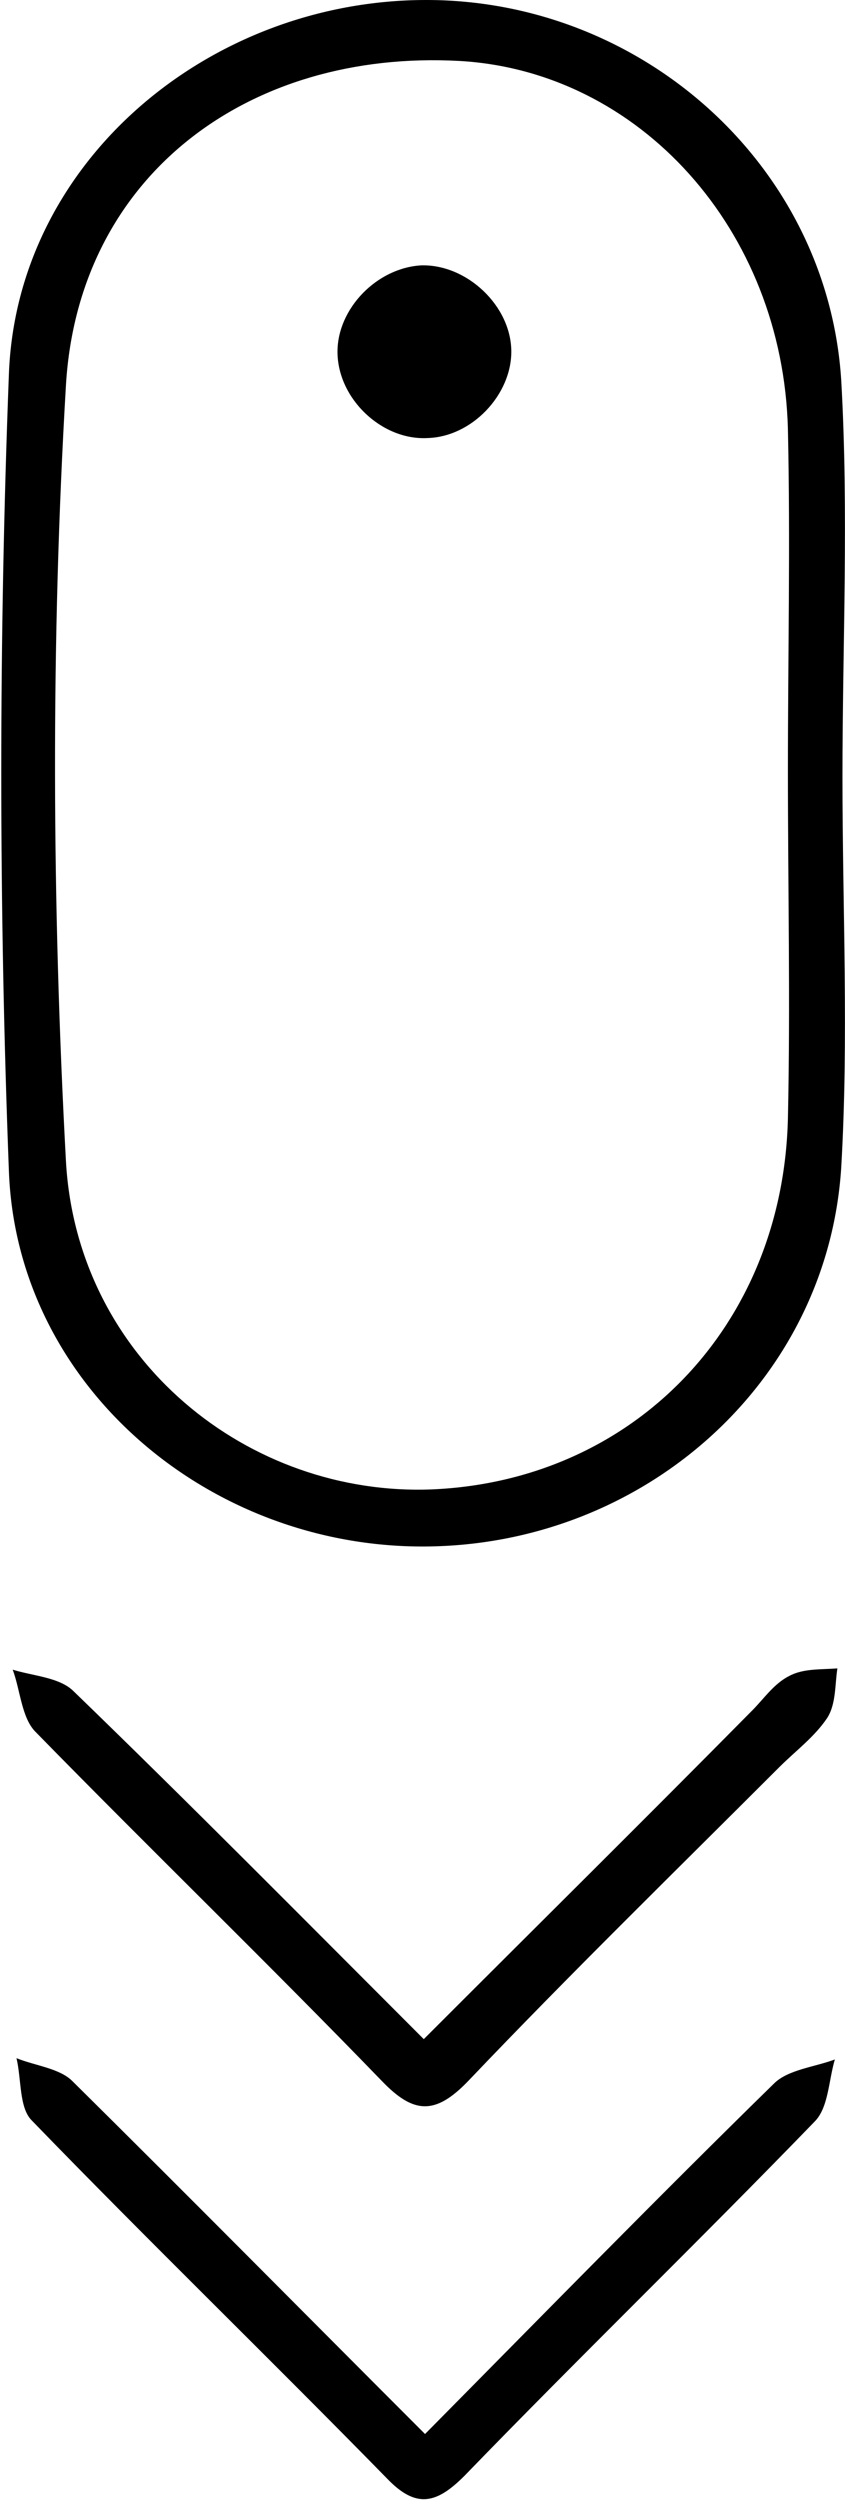
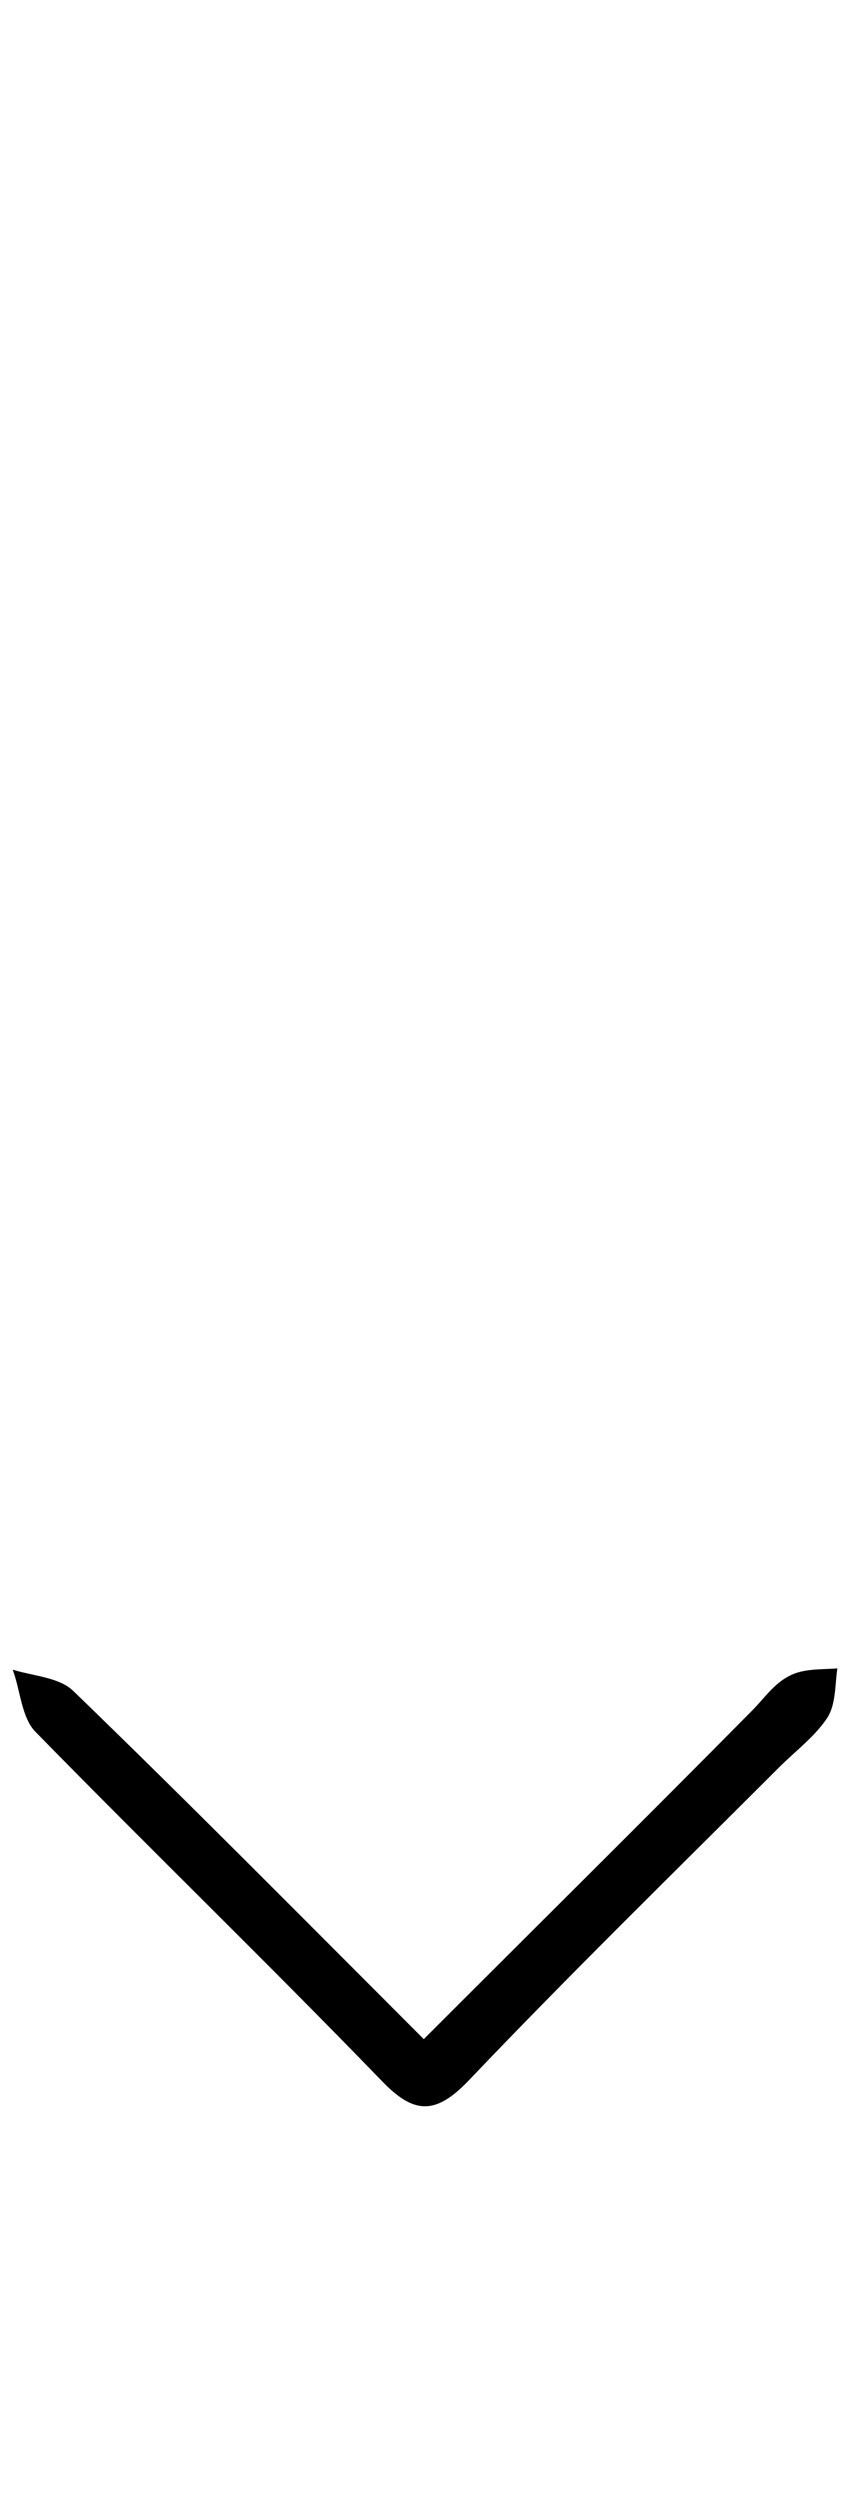
<svg xmlns="http://www.w3.org/2000/svg" version="1.1" id="Ebene_1" x="0px" y="0px" viewBox="0 0 66.6 196.9" style="enable-background:new 0 0 66.6 196.9;" xml:space="preserve">
-   <path d="M66.4,61.2c0,10.3,0.5,20.6-0.1,30.8c-1.1,16.9-15.6,29.7-32.8,29.8c-17.1,0.1-32.2-12.7-32.8-29.6  c-0.8-20.9-0.8-41.8,0-62.7C1.3,12.7,16.5,0,33.6,0c17,0,31.6,13,32.7,29.9C66.9,40.3,66.4,50.8,66.4,61.2z M62.1,60.7  c0-9,0.2-17.9,0-26.9c-0.4-15.7-11.7-28.2-25.9-29C19.6,3.9,6.2,13.8,5.2,30.3C4,50.6,4.1,71.2,5.2,91.5  c0.9,15.6,14.4,26.4,28.9,25.8c15.8-0.7,27.6-12.8,28-29.2C62.3,79,62.1,69.9,62.1,60.7z" />
  <path d="M33.4,160.6c8.8-8.8,17.4-17.3,25.9-25.9c0.9-0.9,1.7-2.1,2.9-2.7c1.1-0.6,2.5-0.5,3.8-0.6c-0.2,1.3-0.1,2.8-0.8,3.9  c-1,1.5-2.5,2.6-3.8,3.9c-8.2,8.2-16.5,16.3-24.5,24.7c-2.6,2.7-4.3,2.6-6.8,0c-9-9.3-18.3-18.3-27.3-27.5c-1.1-1.1-1.2-3.3-1.8-4.9  c1.6,0.5,3.7,0.6,4.8,1.7C14.9,142,24,151.2,33.4,160.6z" />
-   <path d="M33.5,191.7C43,182.1,51.9,173,61,164.1c1.1-1.1,3.2-1.3,4.8-1.9c-0.5,1.7-0.5,3.8-1.6,4.9c-9.1,9.4-18.5,18.5-27.6,27.9  c-2.2,2.2-3.8,2.6-6.1,0.2c-9.3-9.5-18.8-18.7-28-28.2c-1-1-0.8-3.2-1.2-4.9c1.5,0.6,3.4,0.8,4.4,1.8  C14.8,172.9,23.9,182.1,33.5,191.7z" />
-   <path d="M26.6,27.7c0-3.4,3.1-6.6,6.6-6.8c3.6-0.1,7.1,3.2,7.1,6.8c0,3.4-3.1,6.7-6.6,6.8C30.1,34.7,26.6,31.4,26.6,27.7z" />
</svg>